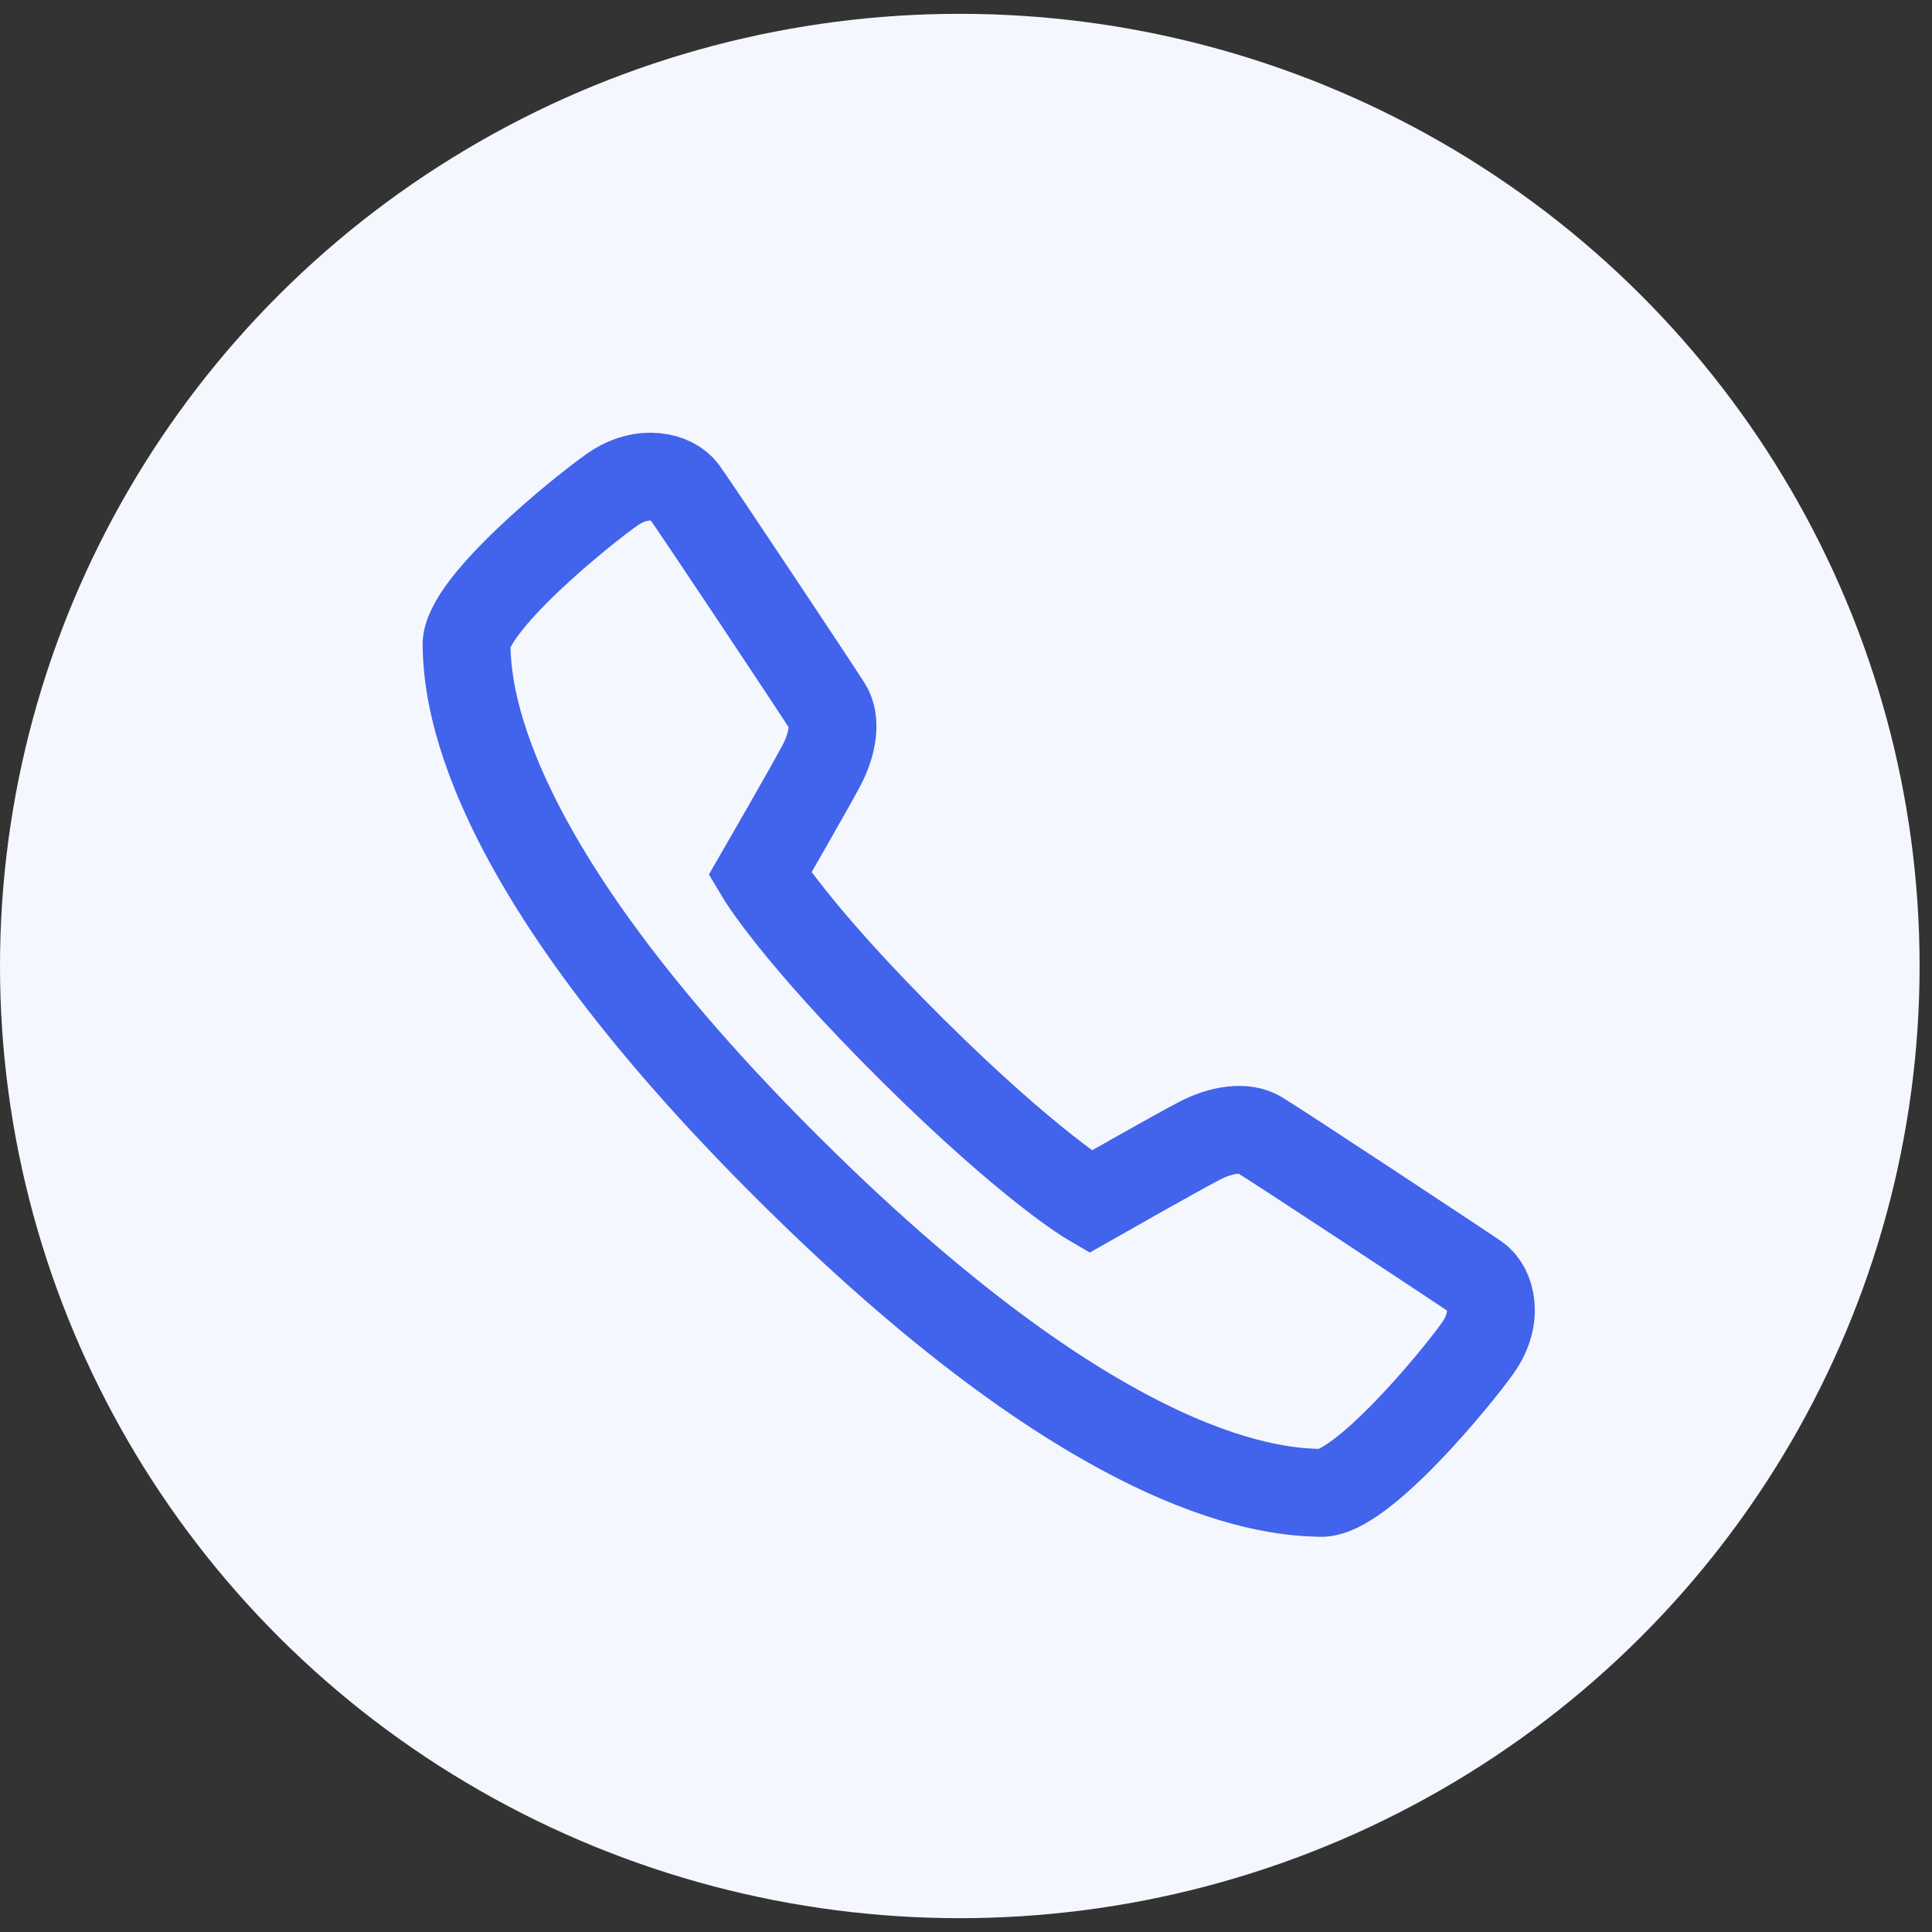
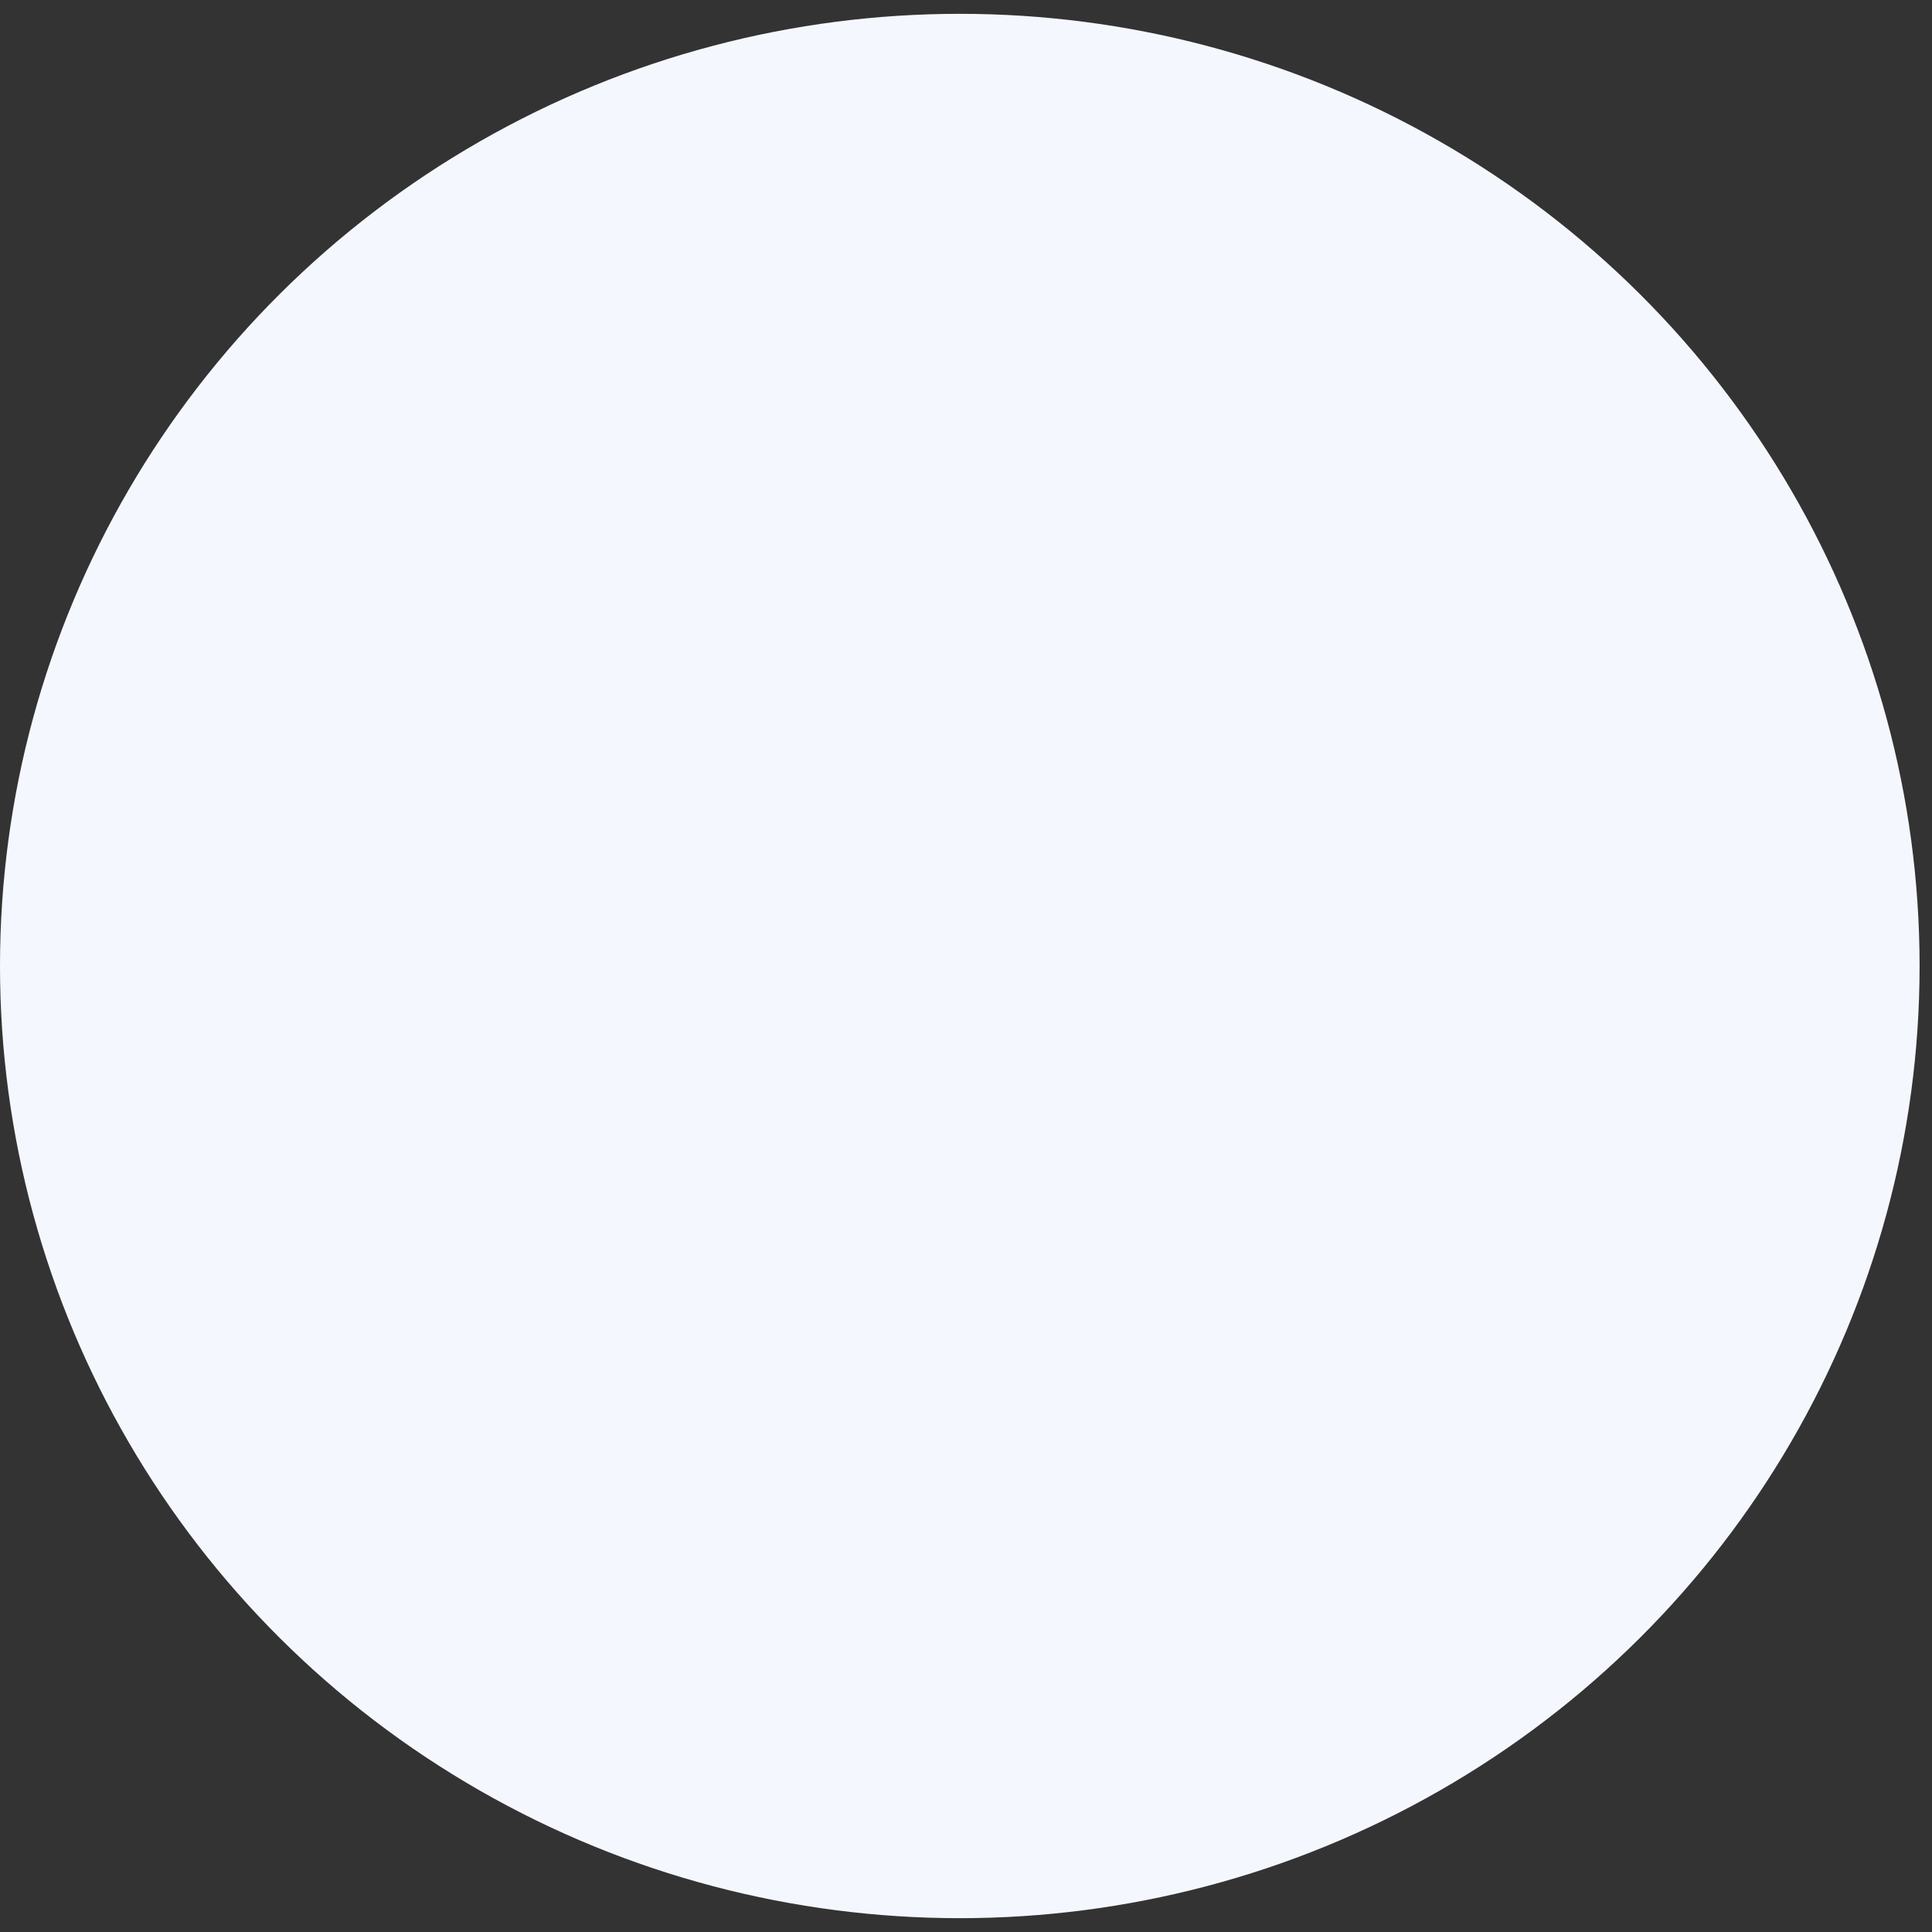
<svg xmlns="http://www.w3.org/2000/svg" width="33" height="33" viewBox="0 0 33 33" fill="none">
  <rect x="0" y="0" width="33" height="33" fill="#333333" stroke="none" />
  <ellipse cx="16.394" cy="16.5" rx="16.394" ry="16.264" fill="#F5F7FE" />
-   <path d="M18.619 20.529C18.619 20.529 20.095 19.69 20.482 19.489C20.867 19.287 21.266 19.236 21.508 19.382C21.875 19.605 24.958 21.64 25.218 21.82C25.477 22 25.602 22.515 25.245 23.02C24.89 23.525 23.25 25.521 22.555 25.5C21.86 25.478 18.966 25.415 13.51 20C8.055 14.588 7.99 11.717 7.968 11.026C7.946 10.336 9.958 8.709 10.467 8.356C10.977 8.004 11.497 8.136 11.678 8.385C11.883 8.667 13.91 11.715 14.133 12.065C14.286 12.303 14.23 12.702 14.026 13.084C13.823 13.468 12.978 14.932 12.978 14.932C12.978 14.932 13.574 15.94 15.588 17.938C17.603 19.936 18.619 20.529 18.619 20.529Z" stroke="#4263EB" stroke-width="1.5" stroke-miterlimit="10" />
</svg>